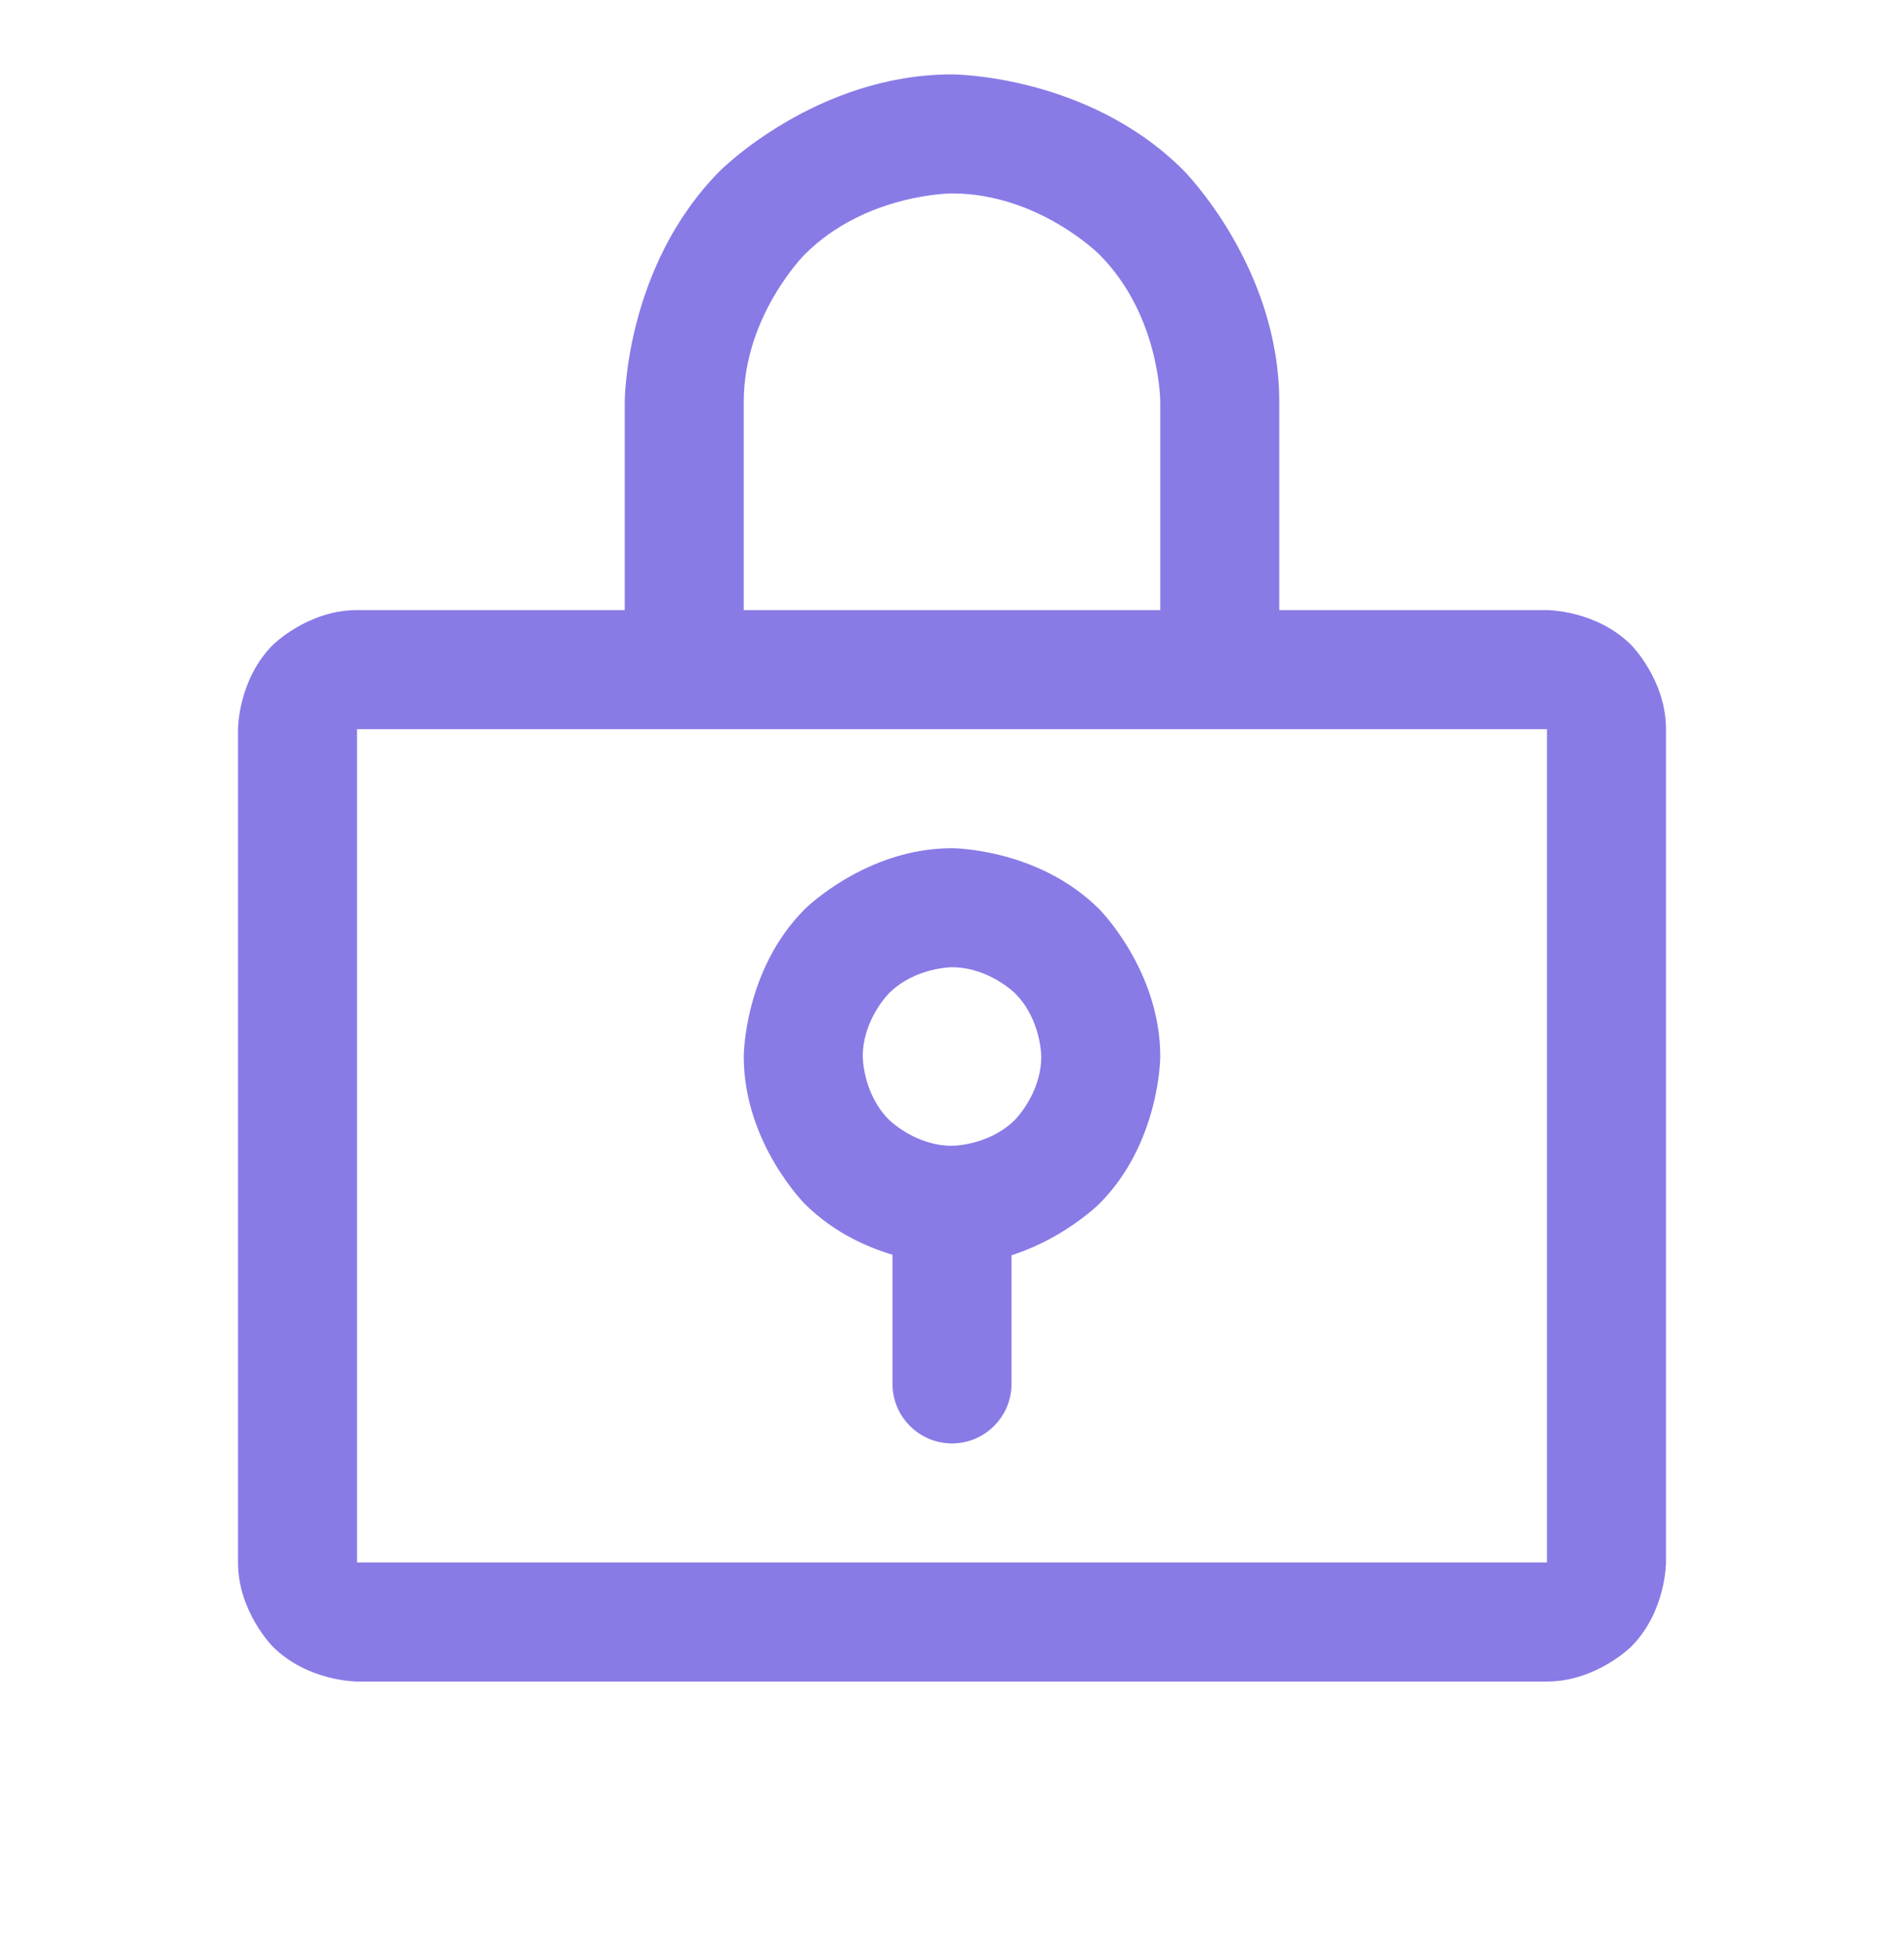
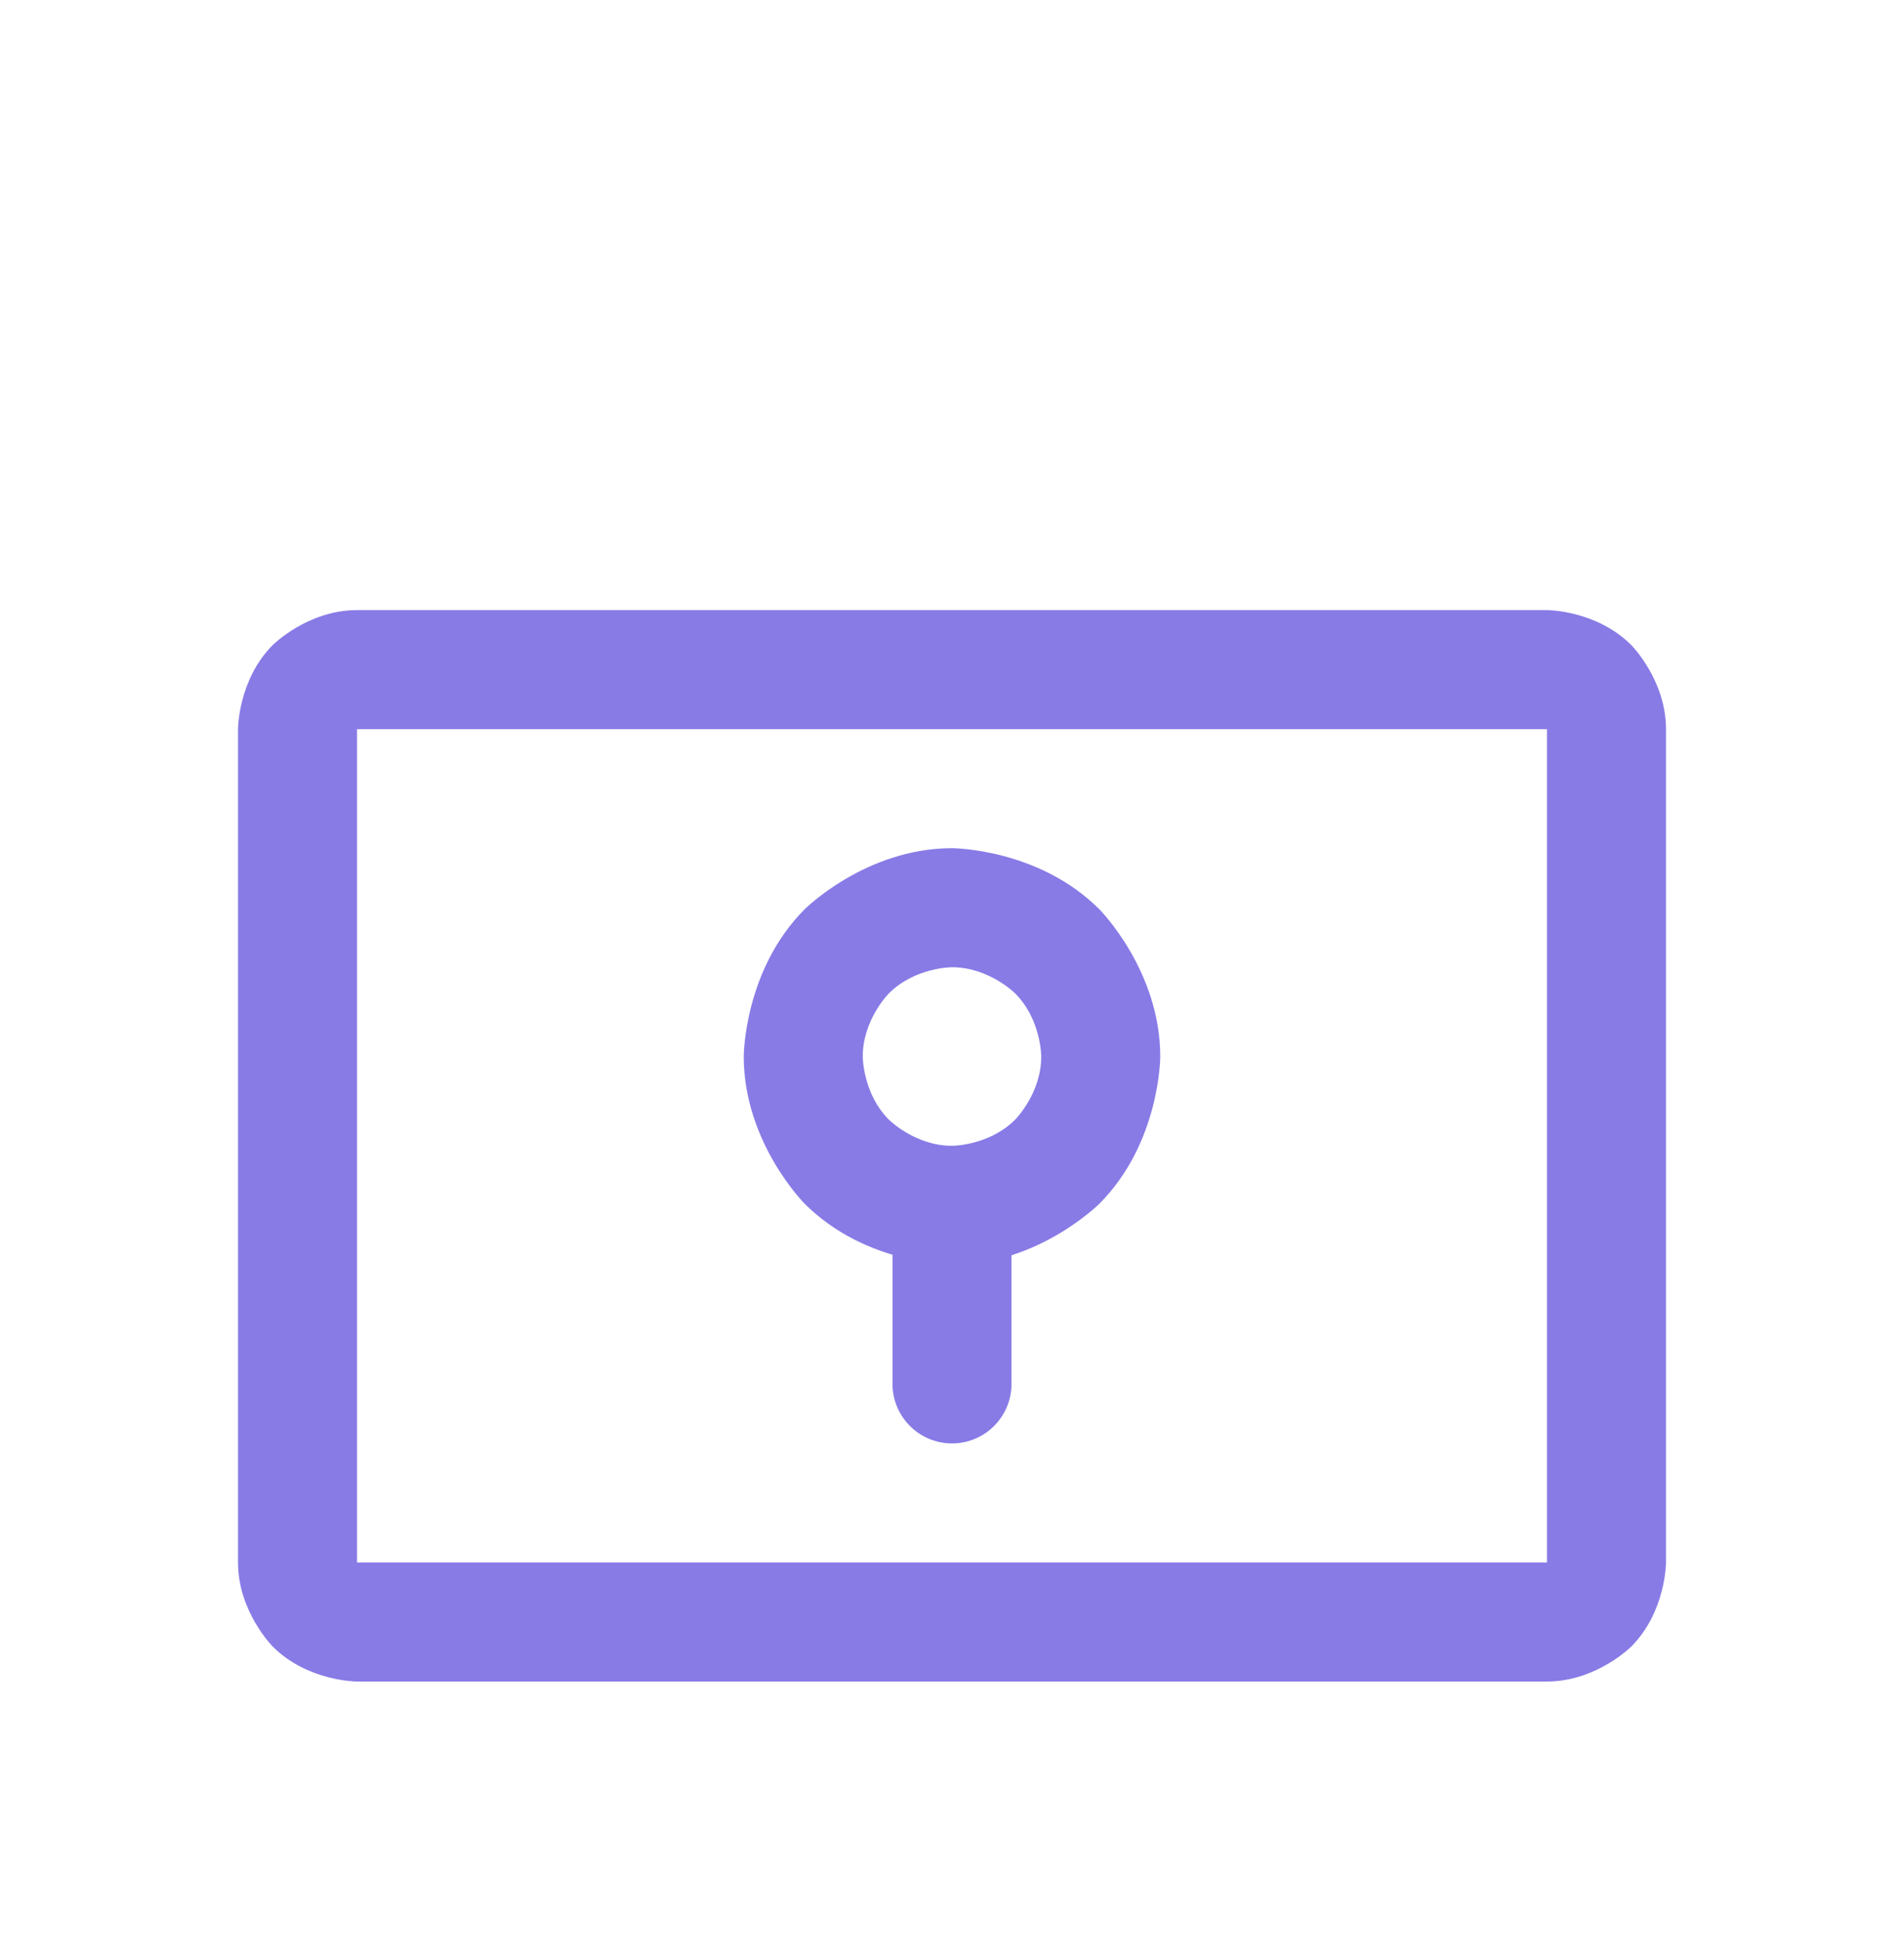
<svg xmlns="http://www.w3.org/2000/svg" width="40" height="41" viewBox="0 0 40 41" fill="none">
  <path fill-rule="evenodd" clip-rule="evenodd" d="M20 17.812C20 17.812 21.812 17.812 23.094 19.093C23.094 19.093 24.375 20.375 24.375 22.187C24.375 22.187 24.375 23.999 23.094 25.28C23.094 25.28 21.812 26.562 20 26.562C20 26.562 18.188 26.562 16.906 25.28C16.906 25.28 15.625 23.999 15.625 22.187C15.625 22.187 15.625 20.375 16.906 19.093C16.906 19.093 18.188 17.812 20 17.812ZM20 20.312C20 20.312 19.223 20.312 18.674 20.861C18.674 20.861 18.125 21.41 18.125 22.187C18.125 22.187 18.125 22.963 18.674 23.513C18.674 23.513 19.223 24.062 20 24.062C20 24.062 20.777 24.062 21.326 23.513C21.326 23.513 21.875 22.963 21.875 22.187C21.875 22.187 21.875 21.41 21.326 20.861C21.326 20.861 20.777 20.312 20 20.312Z" fill="#887BE6" />
  <path d="M18.75 25.312V29.062C18.75 29.752 19.31 30.312 20 30.312C20.69 30.312 21.25 29.752 21.25 29.062V25.312C21.25 24.621 20.69 24.062 20 24.062C19.31 24.062 18.75 24.621 18.75 25.312Z" fill="#887BE6" />
  <path fill-rule="evenodd" clip-rule="evenodd" d="M5 15.312C5 15.312 5 14.276 5.732 13.544C5.732 13.544 6.464 12.812 7.5 12.812H32.5C32.5 12.812 33.535 12.812 34.268 13.544C34.268 13.544 35 14.276 35 15.312V32.812C35 32.812 35 33.847 34.268 34.58C34.268 34.58 33.535 35.312 32.5 35.312H7.5C7.5 35.312 6.464 35.312 5.732 34.58C5.732 34.58 5 33.847 5 32.812V15.312ZM7.5 15.312V32.812L32.5 32.812V15.312H7.5Z" fill="#887BE6" />
-   <path d="M24.375 8.437V14.062C24.375 14.752 24.935 15.312 25.625 15.312C26.315 15.312 26.875 14.752 26.875 14.062V8.437C26.875 5.589 24.861 3.575 24.861 3.575C22.848 1.562 20 1.562 20 1.562C17.152 1.562 15.139 3.575 15.139 3.575C13.125 5.589 13.125 8.437 13.125 8.437V14.062C13.125 14.752 13.685 15.312 14.375 15.312C15.065 15.312 15.625 14.752 15.625 14.062V8.437C15.625 6.625 16.906 5.343 16.906 5.343C18.188 4.062 20 4.062 20 4.062C21.812 4.062 23.094 5.343 23.094 5.343C24.375 6.625 24.375 8.437 24.375 8.437Z" fill="#887BE6" />
</svg>